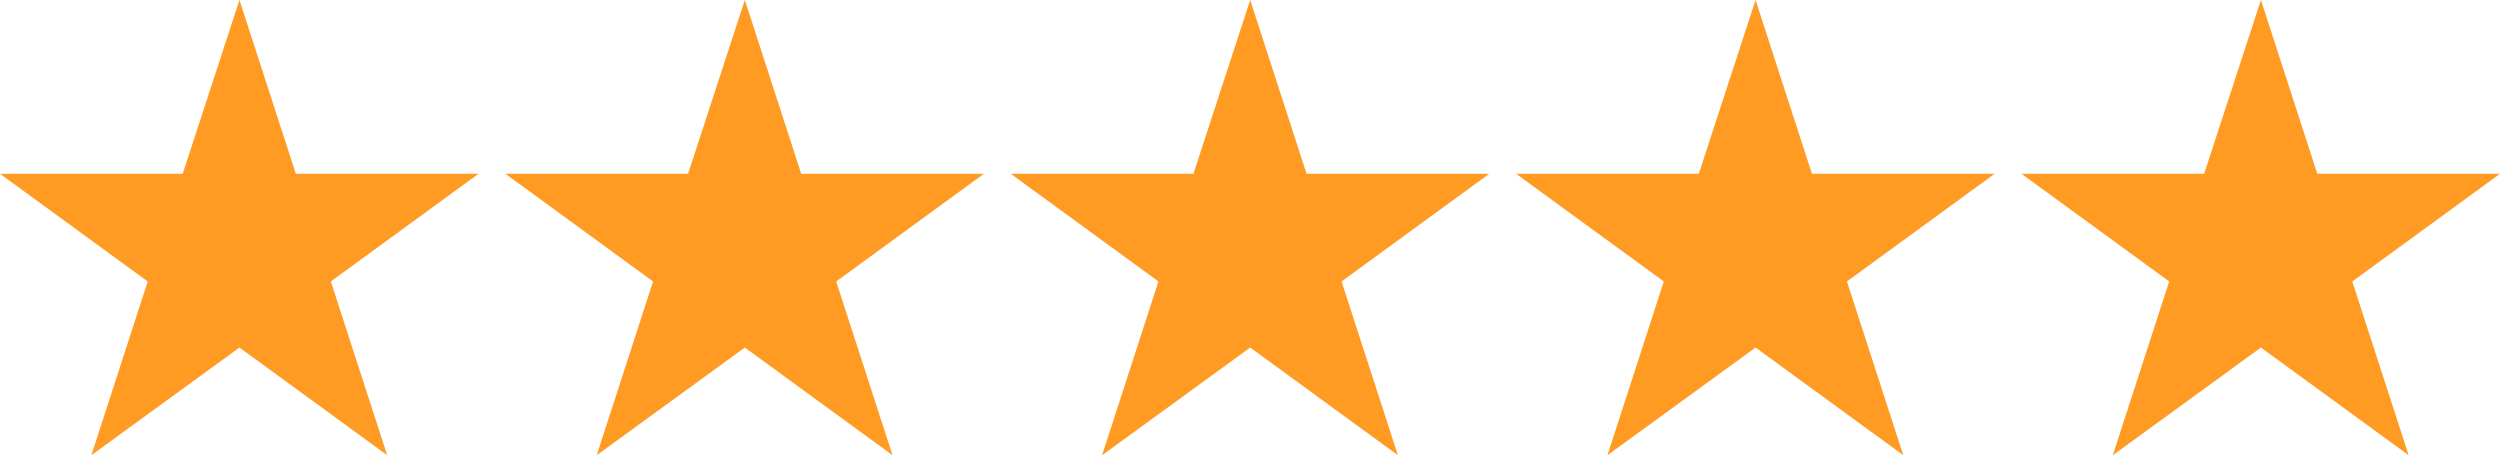
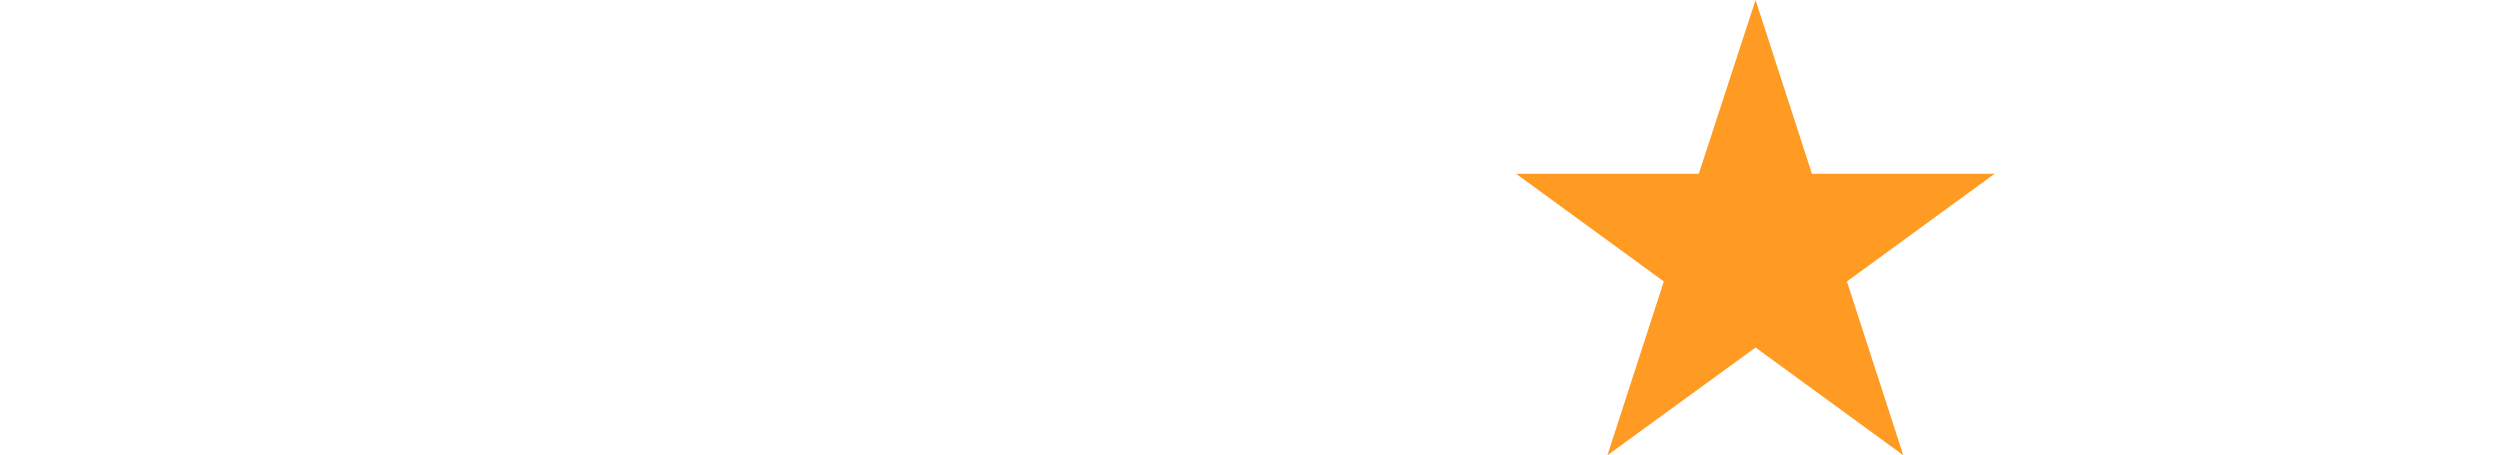
<svg xmlns="http://www.w3.org/2000/svg" id="Layer_2" data-name="Layer 2" viewBox="0 0 64.31 11.71">
  <defs>
    <style>
      .cls-1 {
        fill: #ff9a22;
      }
    </style>
  </defs>
  <g id="Layer_1-2" data-name="Layer 1">
    <g>
-       <polygon class="cls-1" points="6.16 0 7.61 4.47 12.31 4.47 8.51 7.24 9.96 11.71 6.16 8.94 2.35 11.71 3.8 7.24 0 4.47 4.7 4.47 6.16 0" />
-       <polygon class="cls-1" points="19.16 0 20.61 4.47 25.31 4.47 21.51 7.24 22.96 11.71 19.16 8.94 15.35 11.71 16.8 7.24 13 4.47 17.7 4.47 19.16 0" />
-       <polygon class="cls-1" points="32.16 0 33.61 4.47 38.31 4.47 34.51 7.24 35.96 11.71 32.16 8.94 28.35 11.71 29.8 7.24 26 4.47 30.7 4.47 32.16 0" />
      <polygon class="cls-1" points="45.16 0 46.61 4.47 51.31 4.47 47.51 7.24 48.96 11.71 45.16 8.94 41.35 11.71 42.8 7.24 39 4.47 43.7 4.47 45.16 0" />
-       <polygon class="cls-1" points="58.16 0 59.61 4.47 64.31 4.47 60.51 7.24 61.96 11.71 58.16 8.94 54.35 11.71 55.8 7.24 52 4.47 56.7 4.47 58.16 0" />
    </g>
  </g>
</svg>